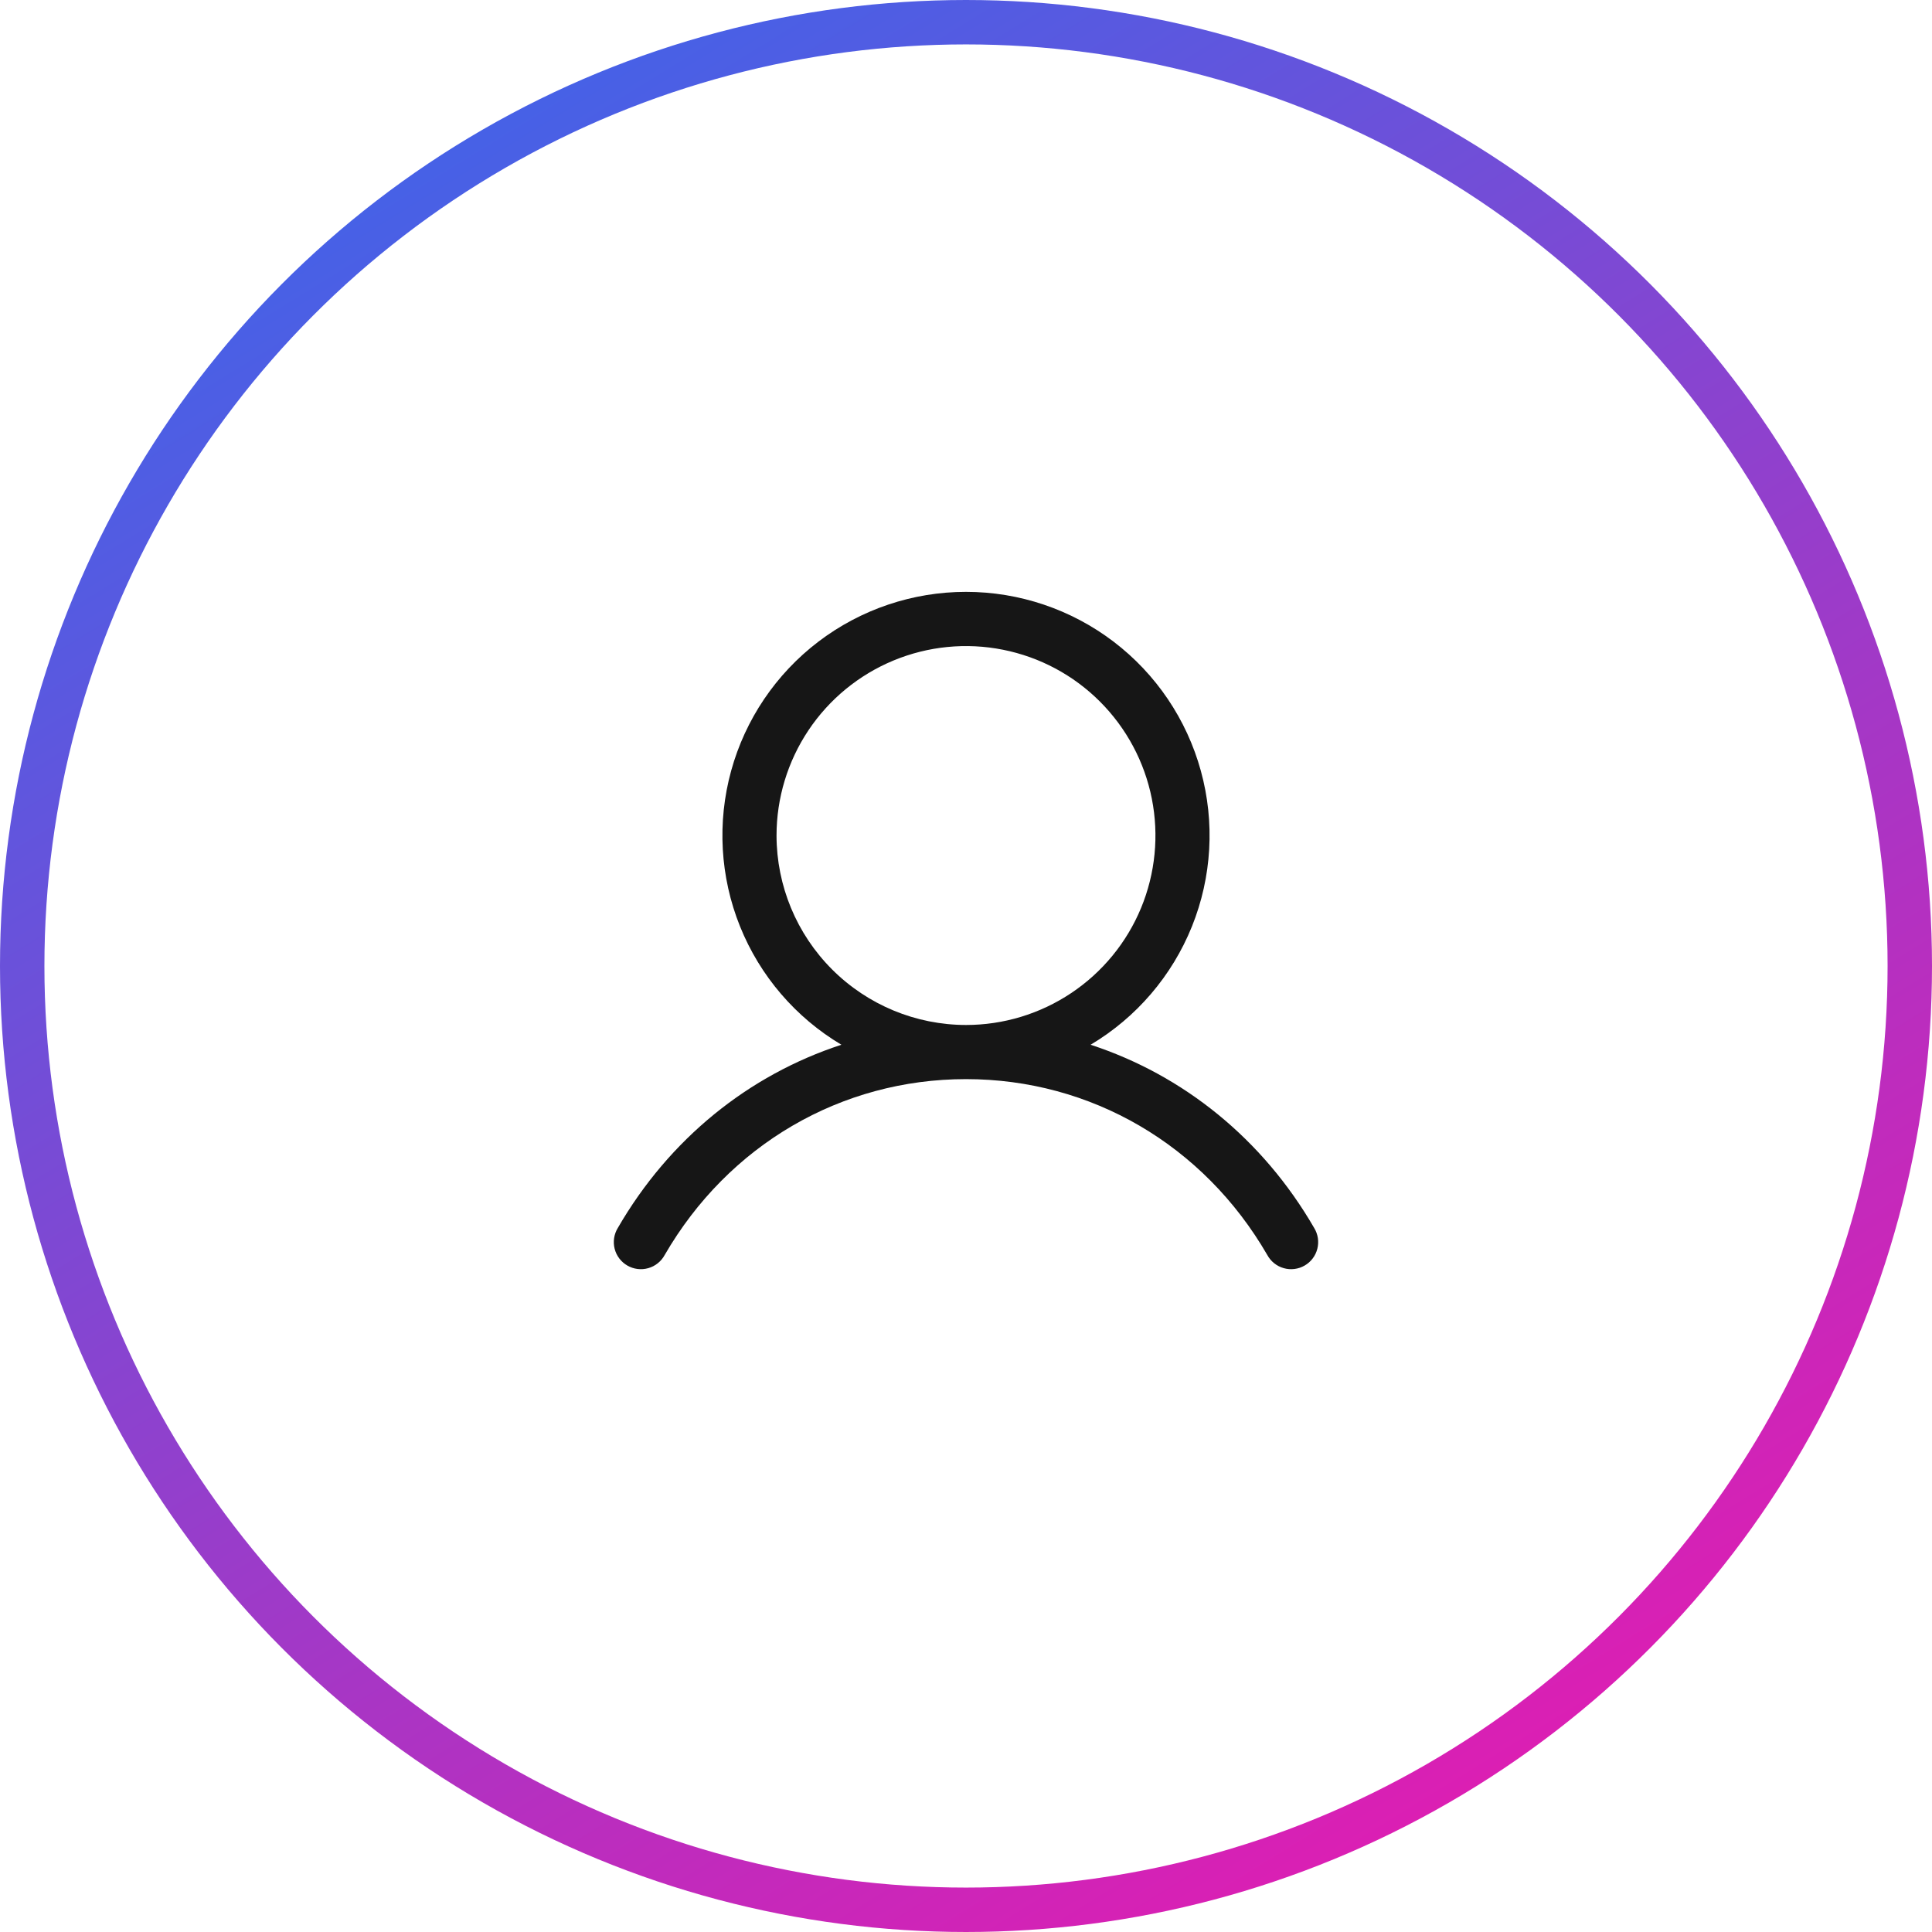
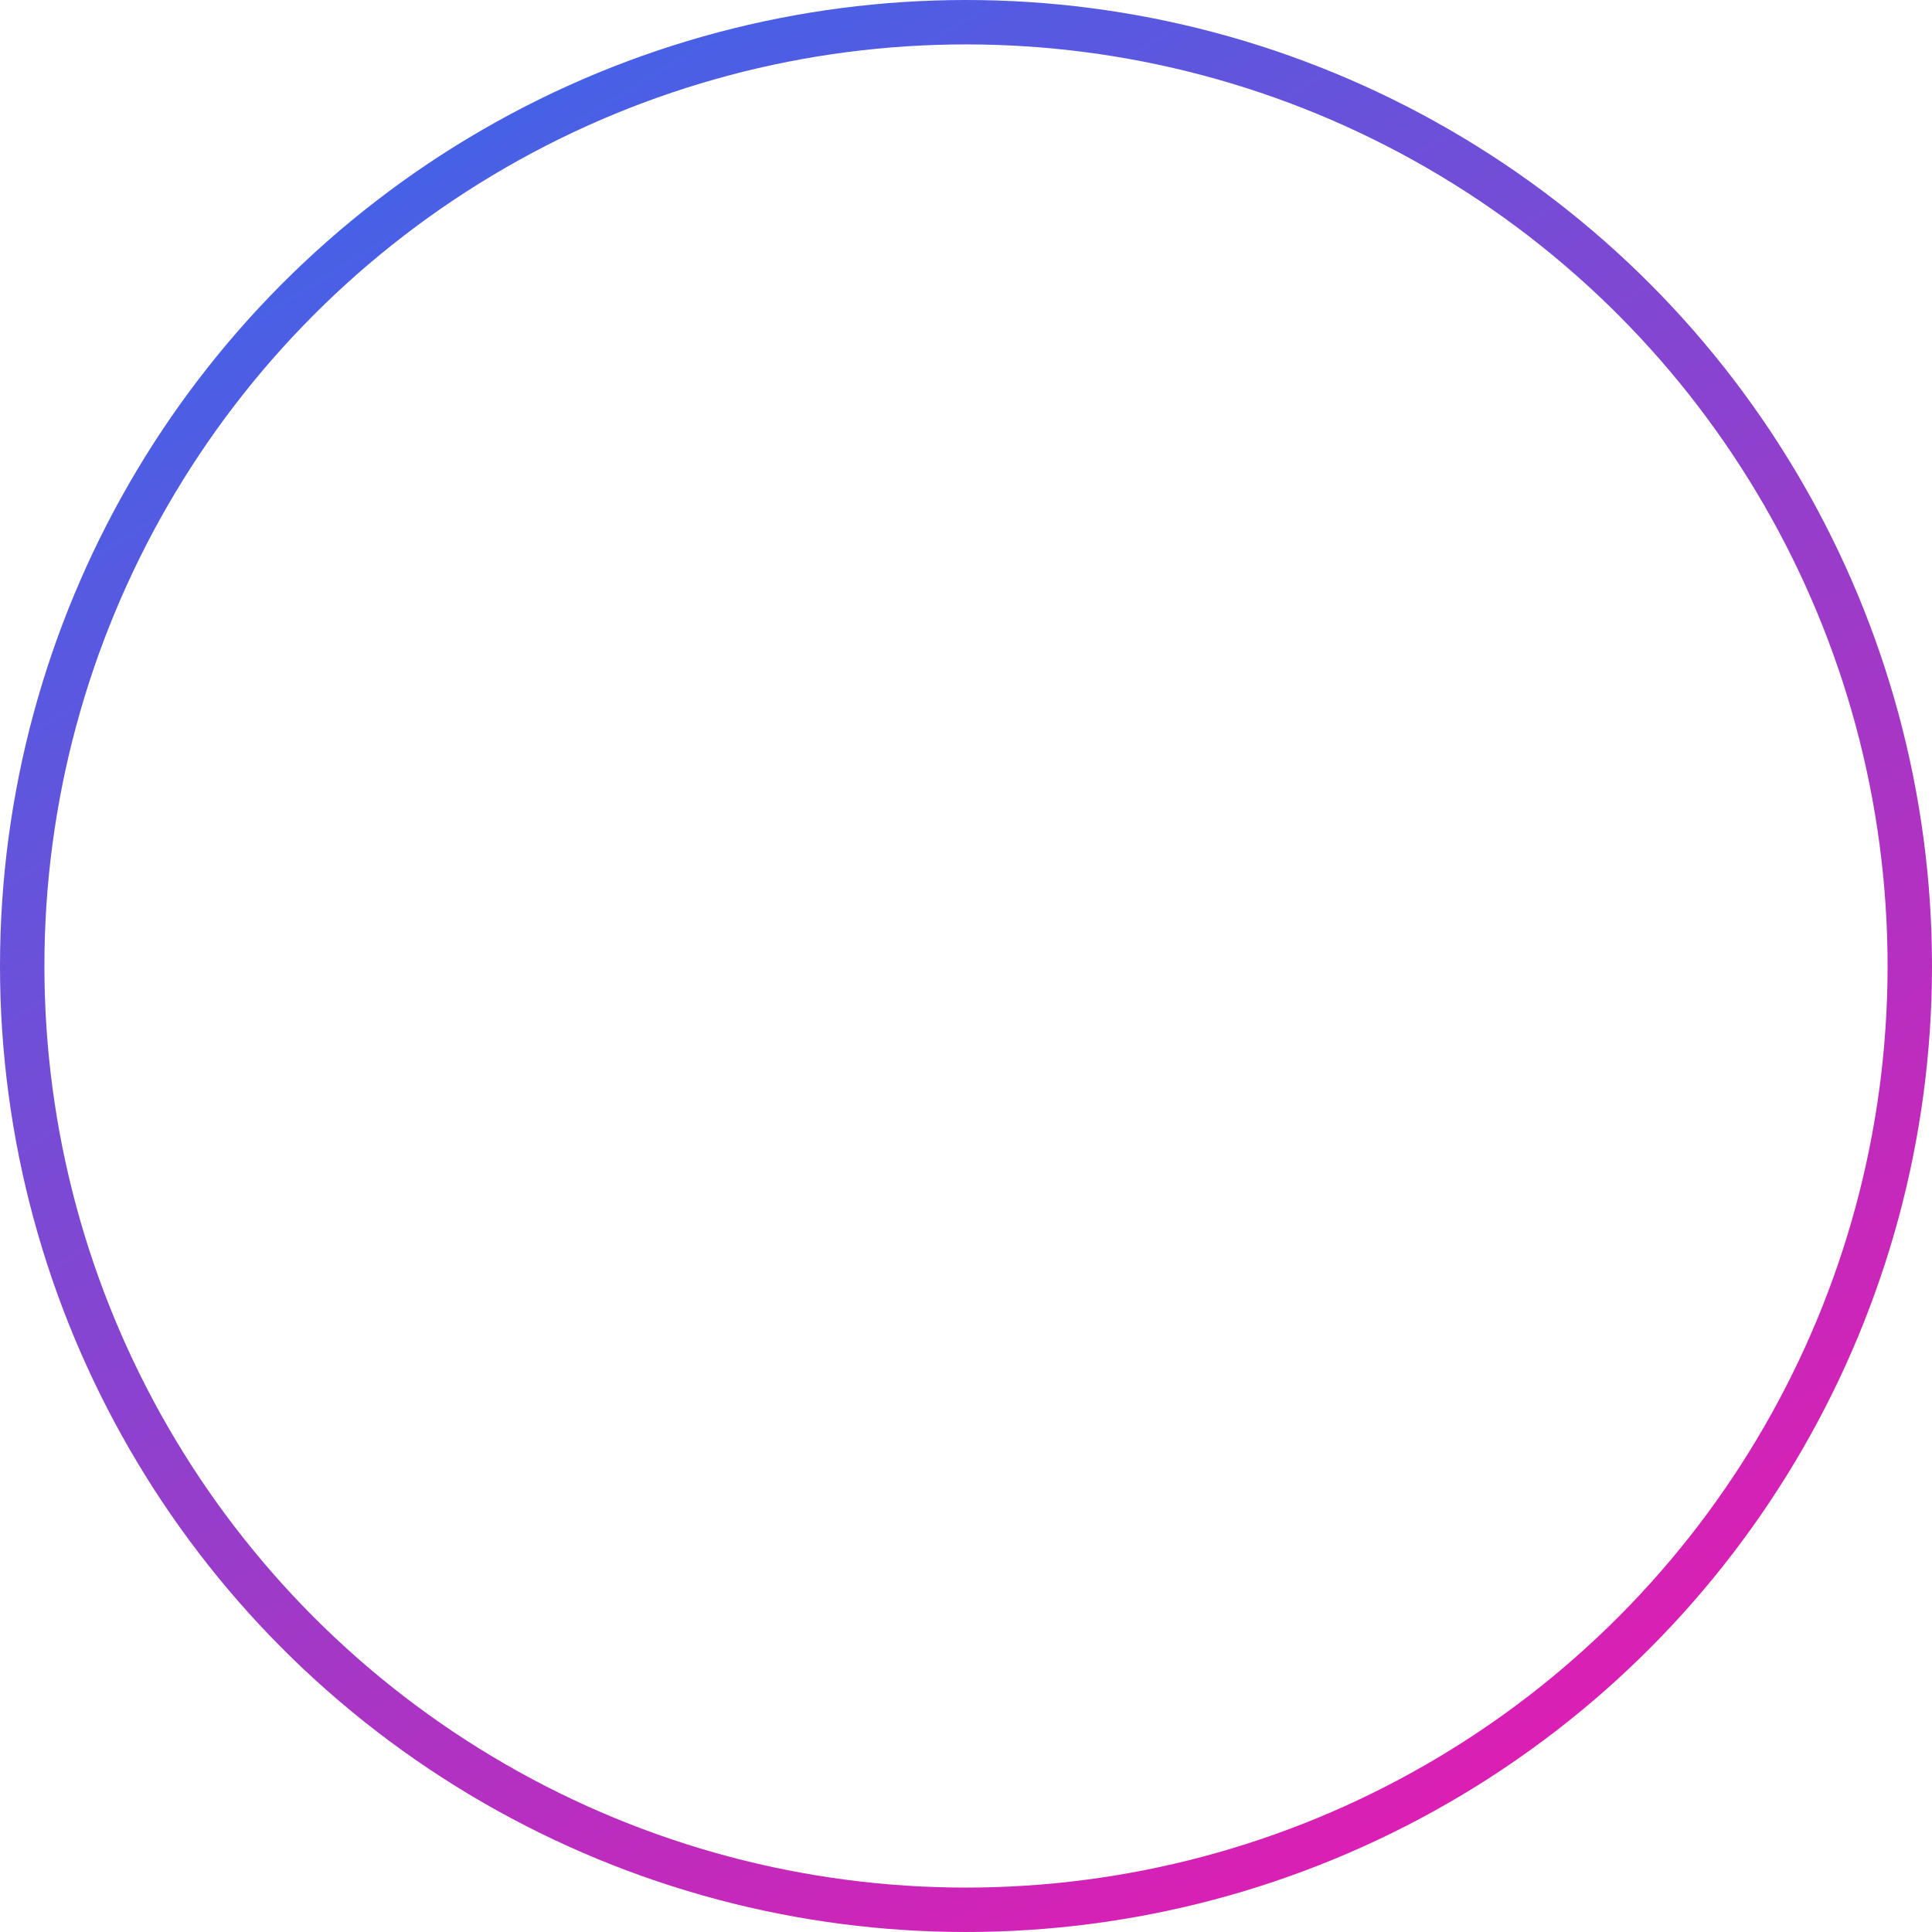
<svg xmlns="http://www.w3.org/2000/svg" width="87" height="87" viewBox="0 0 87 87" fill="none">
  <circle cx="43.5" cy="43.5" r="42.5" stroke="url(#paint0_linear_827_458)" stroke-width="2" />
-   <path d="M59.179 55.297C56.859 51.286 53.283 48.409 49.111 47.046C51.175 45.817 52.778 43.945 53.675 41.717C54.572 39.488 54.713 37.027 54.075 34.711C53.438 32.395 52.059 30.352 50.148 28.896C48.237 27.441 45.902 26.652 43.5 26.652C41.098 26.652 38.762 27.441 36.851 28.896C34.941 30.352 33.561 32.395 32.924 34.711C32.287 37.027 32.427 39.488 33.324 41.717C34.221 43.945 35.825 45.817 37.889 47.046C33.716 48.408 30.141 51.284 27.82 55.297C27.735 55.436 27.679 55.59 27.654 55.751C27.63 55.912 27.638 56.076 27.678 56.234C27.718 56.392 27.789 56.54 27.887 56.669C27.986 56.799 28.109 56.908 28.25 56.989C28.391 57.071 28.547 57.123 28.708 57.143C28.869 57.164 29.033 57.151 29.19 57.107C29.347 57.063 29.493 56.988 29.62 56.886C29.747 56.785 29.853 56.659 29.93 56.516C32.801 51.555 37.874 48.594 43.5 48.594C49.126 48.594 54.199 51.555 57.069 56.516C57.147 56.659 57.252 56.785 57.379 56.886C57.506 56.988 57.653 57.063 57.809 57.107C57.966 57.151 58.13 57.164 58.291 57.143C58.453 57.123 58.609 57.071 58.749 56.989C58.891 56.908 59.014 56.799 59.112 56.669C59.21 56.54 59.281 56.392 59.321 56.234C59.361 56.076 59.369 55.912 59.345 55.751C59.32 55.59 59.264 55.436 59.179 55.297ZM34.968 37.625C34.968 35.938 35.469 34.288 36.406 32.885C37.344 31.482 38.676 30.389 40.235 29.743C41.794 29.097 43.509 28.928 45.164 29.258C46.819 29.587 48.339 30.399 49.532 31.593C50.725 32.786 51.538 34.306 51.867 35.961C52.196 37.615 52.027 39.331 51.382 40.89C50.736 42.449 49.642 43.781 48.239 44.718C46.836 45.656 45.187 46.156 43.5 46.156C41.238 46.154 39.069 45.254 37.47 43.655C35.87 42.055 34.971 39.887 34.968 37.625Z" fill="#161616" />
  <defs>
    <linearGradient id="paint0_linear_827_458" x1="-2.40804e-06" y1="-8.5" x2="69" y2="103.5" gradientUnits="userSpaceOnUse">
      <stop stop-color="#1E73F4" />
      <stop offset="1" stop-color="#FF0FA7" />
    </linearGradient>
  </defs>
</svg>